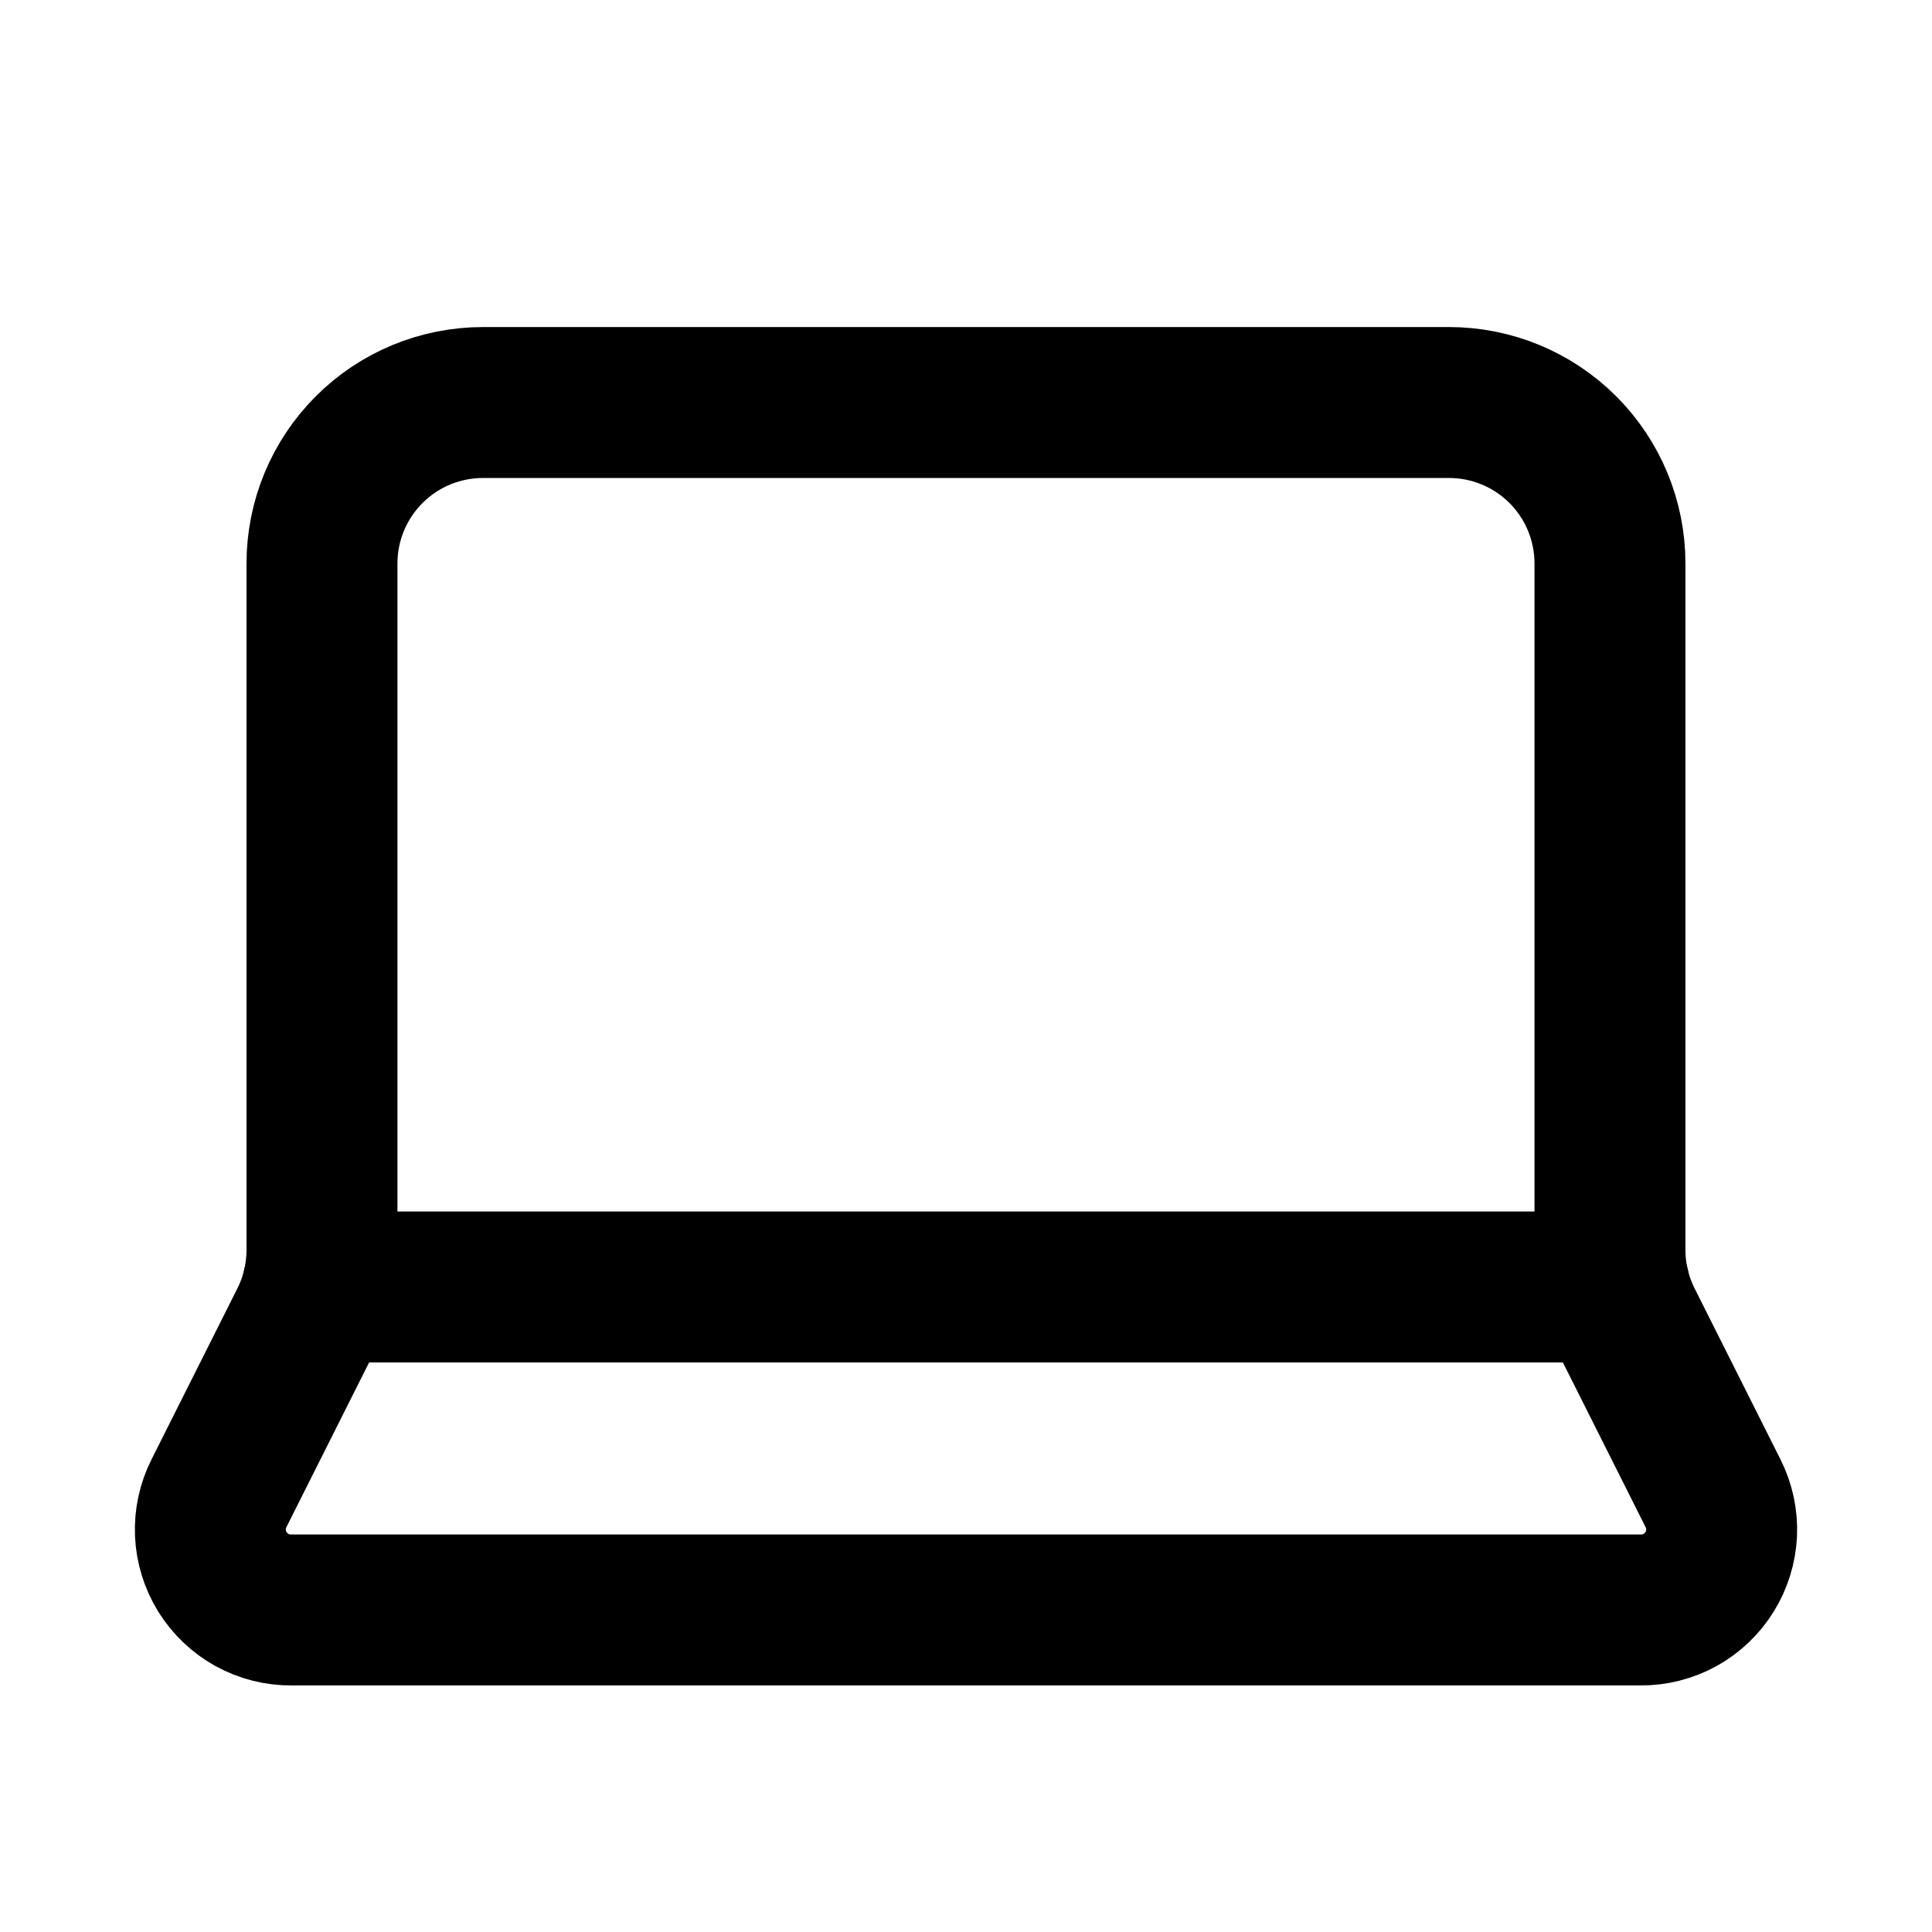
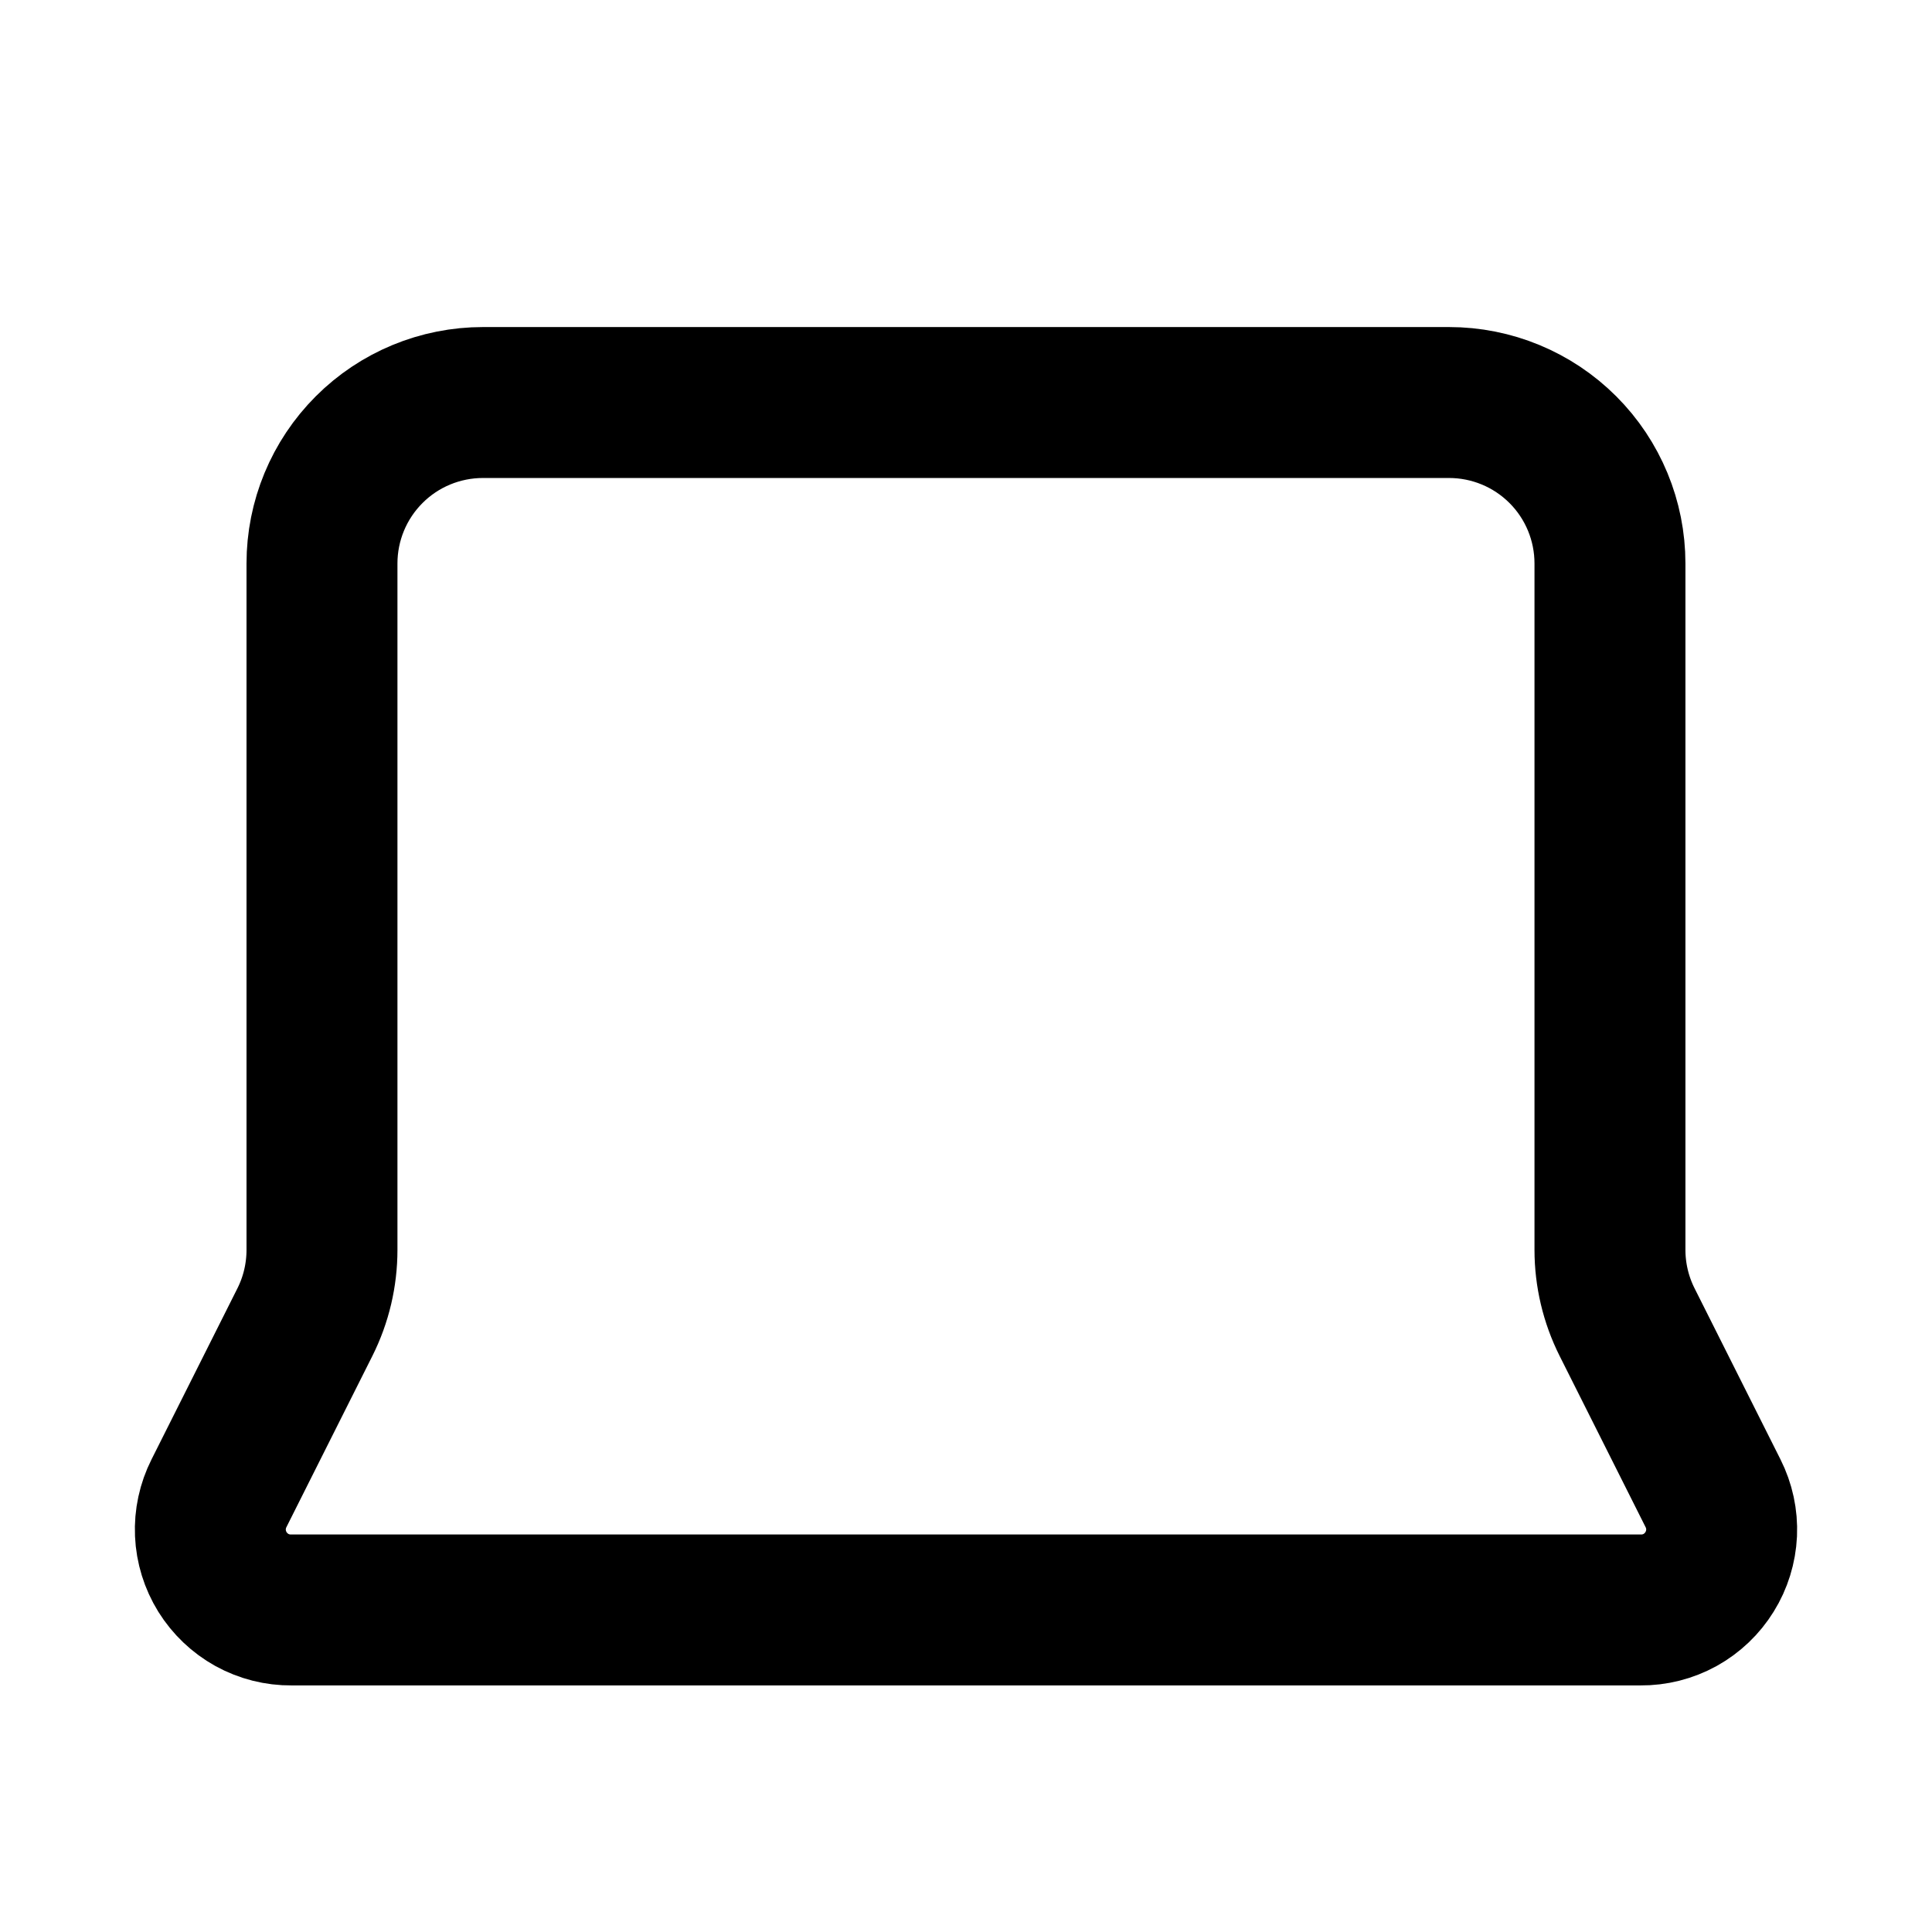
<svg xmlns="http://www.w3.org/2000/svg" width="32" height="32" viewBox="0 0 32 32" fill="none">
  <path d="M24 6.667C24.707 6.667 25.385 6.947 25.886 7.448C26.386 7.948 26.666 8.626 26.666 9.333V20.701C26.666 21.116 26.763 21.526 26.949 21.897L28.373 24.733C28.476 24.937 28.525 25.164 28.515 25.392C28.504 25.62 28.436 25.842 28.315 26.036C28.195 26.23 28.027 26.39 27.827 26.501C27.627 26.611 27.402 26.668 27.173 26.666H4.827C4.598 26.668 4.373 26.611 4.173 26.501C3.973 26.39 3.805 26.23 3.684 26.036C3.564 25.842 3.495 25.62 3.485 25.392C3.475 25.164 3.524 24.937 3.627 24.733L5.051 21.897C5.237 21.526 5.333 21.116 5.333 20.701V9.333C5.333 8.626 5.614 7.948 6.114 7.448C6.614 6.947 7.293 6.667 8 6.667H24Z" stroke="black" stroke-width="2.5" stroke-linecap="round" stroke-linejoin="round" />
-   <path d="M26.739 21.316H5.261" stroke="black" stroke-width="2.5" stroke-linecap="round" stroke-linejoin="round" />
</svg>